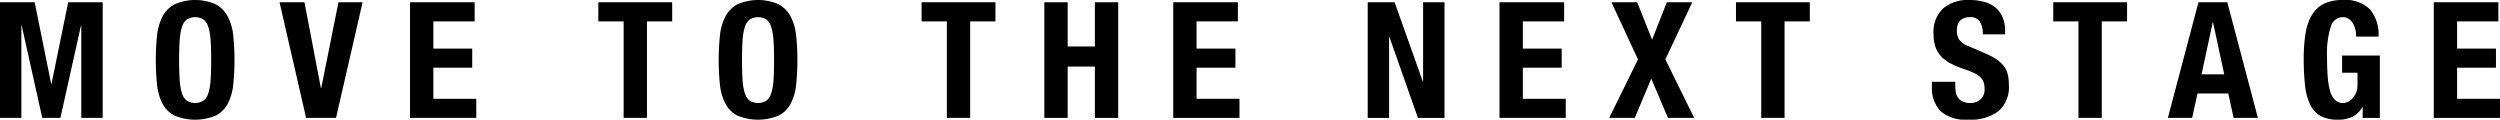
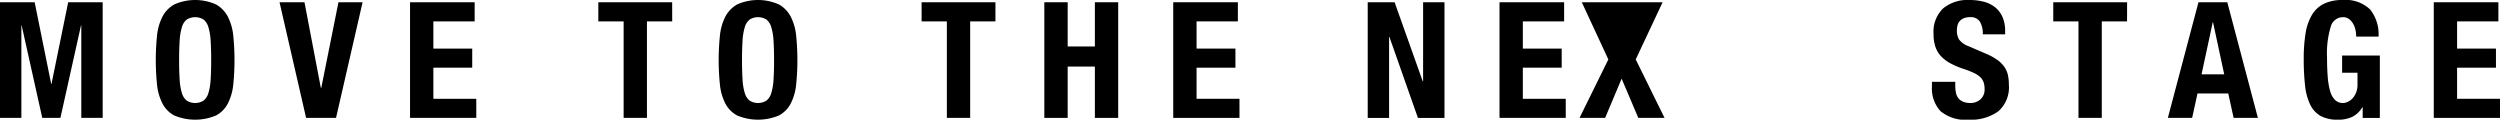
<svg xmlns="http://www.w3.org/2000/svg" width="280.598" height="13.433" viewBox="0 0 280.598 13.433">
  <g id="グループ_26" data-name="グループ 26" transform="translate(-2521.944 -6374.022)">
    <path id="パス_121" data-name="パス 121" d="M2525.834,6374.276l1.855,9.162h.036l1.872-9.162h3.872v12.979h-2.4v-10.361h-.037l-2.308,10.361h-2.036l-2.309-10.361h-.036v10.361h-2.4v-12.979Z" />
    <path id="パス_122" data-name="パス 122" d="M2539.566,6378.048a6.044,6.044,0,0,1,.6-2.136,3.356,3.356,0,0,1,1.336-1.39,5.747,5.747,0,0,1,4.689,0,3.345,3.345,0,0,1,1.336,1.39,5.983,5.983,0,0,1,.6,2.136,27.12,27.12,0,0,1,0,5.444,5.963,5.963,0,0,1-.6,2.127,3.175,3.175,0,0,1-1.336,1.363,6.045,6.045,0,0,1-4.689,0,3.185,3.185,0,0,1-1.336-1.363,6.024,6.024,0,0,1-.6-2.127,27.12,27.12,0,0,1,0-5.444Zm2.545,4.944a6.223,6.223,0,0,0,.254,1.491,1.657,1.657,0,0,0,.546.836,1.79,1.79,0,0,0,1.872,0,1.657,1.657,0,0,0,.546-.836,6.223,6.223,0,0,0,.254-1.491q.063-.917.063-2.226t-.063-2.218a6.341,6.341,0,0,0-.254-1.491,1.672,1.672,0,0,0-.546-.845,1.8,1.8,0,0,0-1.872,0,1.672,1.672,0,0,0-.546.845,6.341,6.341,0,0,0-.254,1.491q-.063.909-.063,2.218T2542.111,6382.992Z" />
    <path id="パス_123" data-name="パス 123" d="M2557.952,6383.874h.054l1.927-9.6h2.708l-2.981,12.979H2556.3l-2.982-12.979h2.8Z" />
    <path id="パス_124" data-name="パス 124" d="M2575.219,6376.422h-4.634v3.053h4.361v2.145h-4.361v3.49h4.816v2.145h-7.435v-12.979h7.253Z" />
    <path id="パス_125" data-name="パス 125" d="M2597.392,6376.422h-2.835v10.833h-2.617v-10.833H2589.1v-2.146h8.288Z" />
    <path id="パス_126" data-name="パス 126" d="M2602.745,6378.048a6.018,6.018,0,0,1,.6-2.136,3.352,3.352,0,0,1,1.336-1.39,5.747,5.747,0,0,1,4.689,0,3.352,3.352,0,0,1,1.336,1.39,5.978,5.978,0,0,1,.6,2.136,27.072,27.072,0,0,1,0,5.444,5.958,5.958,0,0,1-.6,2.127,3.181,3.181,0,0,1-1.336,1.363,6.046,6.046,0,0,1-4.689,0,3.181,3.181,0,0,1-1.336-1.363,6,6,0,0,1-.6-2.127,27.072,27.072,0,0,1,0-5.444Zm2.545,4.944a6.174,6.174,0,0,0,.254,1.491,1.656,1.656,0,0,0,.545.836,1.792,1.792,0,0,0,1.873,0,1.656,1.656,0,0,0,.545-.836,6.174,6.174,0,0,0,.254-1.491q.064-.917.064-2.226t-.064-2.218a6.291,6.291,0,0,0-.254-1.491,1.671,1.671,0,0,0-.545-.845,1.8,1.8,0,0,0-1.873,0,1.671,1.671,0,0,0-.545.845,6.291,6.291,0,0,0-.254,1.491q-.063.909-.063,2.218T2605.29,6382.992Z" />
    <path id="パス_127" data-name="パス 127" d="M2633.671,6376.422h-2.836v10.833h-2.617v-10.833h-2.835v-2.146h8.288Z" />
    <path id="パス_128" data-name="パス 128" d="M2641.778,6374.276v4.963h3.054v-4.963h2.617v12.979h-2.617v-5.762h-3.054v5.762h-2.619v-12.979Z" />
    <path id="パス_129" data-name="パス 129" d="M2660.881,6376.422h-4.635v3.053h4.362v2.145h-4.362v3.49h4.816v2.145h-7.434v-12.979h7.253Z" />
    <path id="パス_130" data-name="パス 130" d="M2681.637,6383.165h.035v-8.889h2.4v12.979h-2.981l-3.2-9.089h-.036v9.089h-2.4v-12.979h3.018Z" />
    <path id="パス_131" data-name="パス 131" d="M2697.5,6376.422h-4.634v3.053h4.361v2.145h-4.361v3.49h4.816v2.145h-7.435v-12.979h7.253Z" />
-     <path id="パス_132" data-name="パス 132" d="M2705.7,6374.276l1.672,4.2,1.655-4.2h2.853l-3.017,6.417,3.235,6.562h-2.944l-1.873-4.4-1.853,4.4h-2.873l3.235-6.562-2.98-6.417Z" />
-     <path id="パス_133" data-name="パス 133" d="M2725.077,6376.422h-2.836v10.833h-2.617v-10.833h-2.836v-2.146h8.289Z" />
+     <path id="パス_132" data-name="パス 132" d="M2705.7,6374.276h2.853l-3.017,6.417,3.235,6.562h-2.944l-1.873-4.4-1.853,4.4h-2.873l3.235-6.562-2.98-6.417Z" />
    <path id="パス_134" data-name="パス 134" d="M2741.4,6383.583a4.3,4.3,0,0,0,.073.827,1.428,1.428,0,0,0,.273.627,1.339,1.339,0,0,0,.535.4,2.138,2.138,0,0,0,.845.146,1.668,1.668,0,0,0,1.082-.391,1.464,1.464,0,0,0,.482-1.209,2.188,2.188,0,0,0-.118-.754,1.5,1.5,0,0,0-.391-.573,2.794,2.794,0,0,0-.717-.463,10.664,10.664,0,0,0-1.1-.428,9.213,9.213,0,0,1-1.509-.636,4.052,4.052,0,0,1-1.064-.809,2.907,2.907,0,0,1-.627-1.072,4.5,4.5,0,0,1-.2-1.409,3.629,3.629,0,0,1,1.073-2.872,4.3,4.3,0,0,1,2.945-.945,6.367,6.367,0,0,1,1.608.191,3.367,3.367,0,0,1,1.273.618,2.905,2.905,0,0,1,.836,1.091,3.854,3.854,0,0,1,.3,1.59v.364h-2.508a2.6,2.6,0,0,0-.327-1.427,1.2,1.2,0,0,0-1.09-.5,1.814,1.814,0,0,0-.728.127,1.215,1.215,0,0,0-.463.336,1.143,1.143,0,0,0-.236.482,2.448,2.448,0,0,0-.064.564,1.881,1.881,0,0,0,.254,1.008,2.271,2.271,0,0,0,1.091.754l2.017.873a6.206,6.206,0,0,1,1.218.682,3.342,3.342,0,0,1,.755.763,2.567,2.567,0,0,1,.391.9,5.082,5.082,0,0,1,.109,1.091,3.574,3.574,0,0,1-1.191,2.99,5.246,5.246,0,0,1-3.317.936,4.349,4.349,0,0,1-3.173-.964,3.763,3.763,0,0,1-.954-2.762v-.527h2.618Z" />
    <path id="パス_135" data-name="パス 135" d="M2760.683,6376.422h-2.836v10.833h-2.617v-10.833H2752.4v-2.146h8.288Z" />
    <path id="パス_136" data-name="パス 136" d="M2771.934,6374.276l3.435,12.979h-2.726l-.6-2.745h-3.454l-.6,2.745h-2.726l3.436-12.979Zm-.345,8.089-1.255-5.835h-.036l-1.254,5.835Z" />
    <path id="パス_137" data-name="パス 137" d="M2786.321,6377.385a2.433,2.433,0,0,0-.264-.7,1.714,1.714,0,0,0-.463-.527,1.117,1.117,0,0,0-.683-.209,1.421,1.421,0,0,0-1.362,1.054,10.323,10.323,0,0,0-.419,3.49q0,1.164.073,2.109a8.148,8.148,0,0,0,.263,1.608,2.323,2.323,0,0,0,.546,1.018,1.243,1.243,0,0,0,.918.355,1.257,1.257,0,0,0,.518-.128,1.7,1.7,0,0,0,.528-.381,2.109,2.109,0,0,0,.408-.646,2.366,2.366,0,0,0,.164-.917v-1.328h-1.727v-1.926h4.235v7h-1.927v-1.2h-.036a2.77,2.77,0,0,1-1.136,1.082,3.65,3.65,0,0,1-1.59.318,4.01,4.01,0,0,1-1.955-.418,2.863,2.863,0,0,1-1.181-1.29,6.574,6.574,0,0,1-.572-2.155,26.429,26.429,0,0,1-.146-2.972,17.471,17.471,0,0,1,.209-2.872,5.746,5.746,0,0,1,.718-2.063,3.275,3.275,0,0,1,1.345-1.245,4.671,4.671,0,0,1,2.091-.418,3.951,3.951,0,0,1,3.089,1.063,4.441,4.441,0,0,1,.945,3.045H2786.4A3.591,3.591,0,0,0,2786.321,6377.385Z" />
    <path id="パス_138" data-name="パス 138" d="M2802.361,6376.422h-4.635v3.053h4.362v2.145h-4.362v3.49h4.816v2.145h-7.434v-12.979h7.253Z" />
  </g>
</svg>